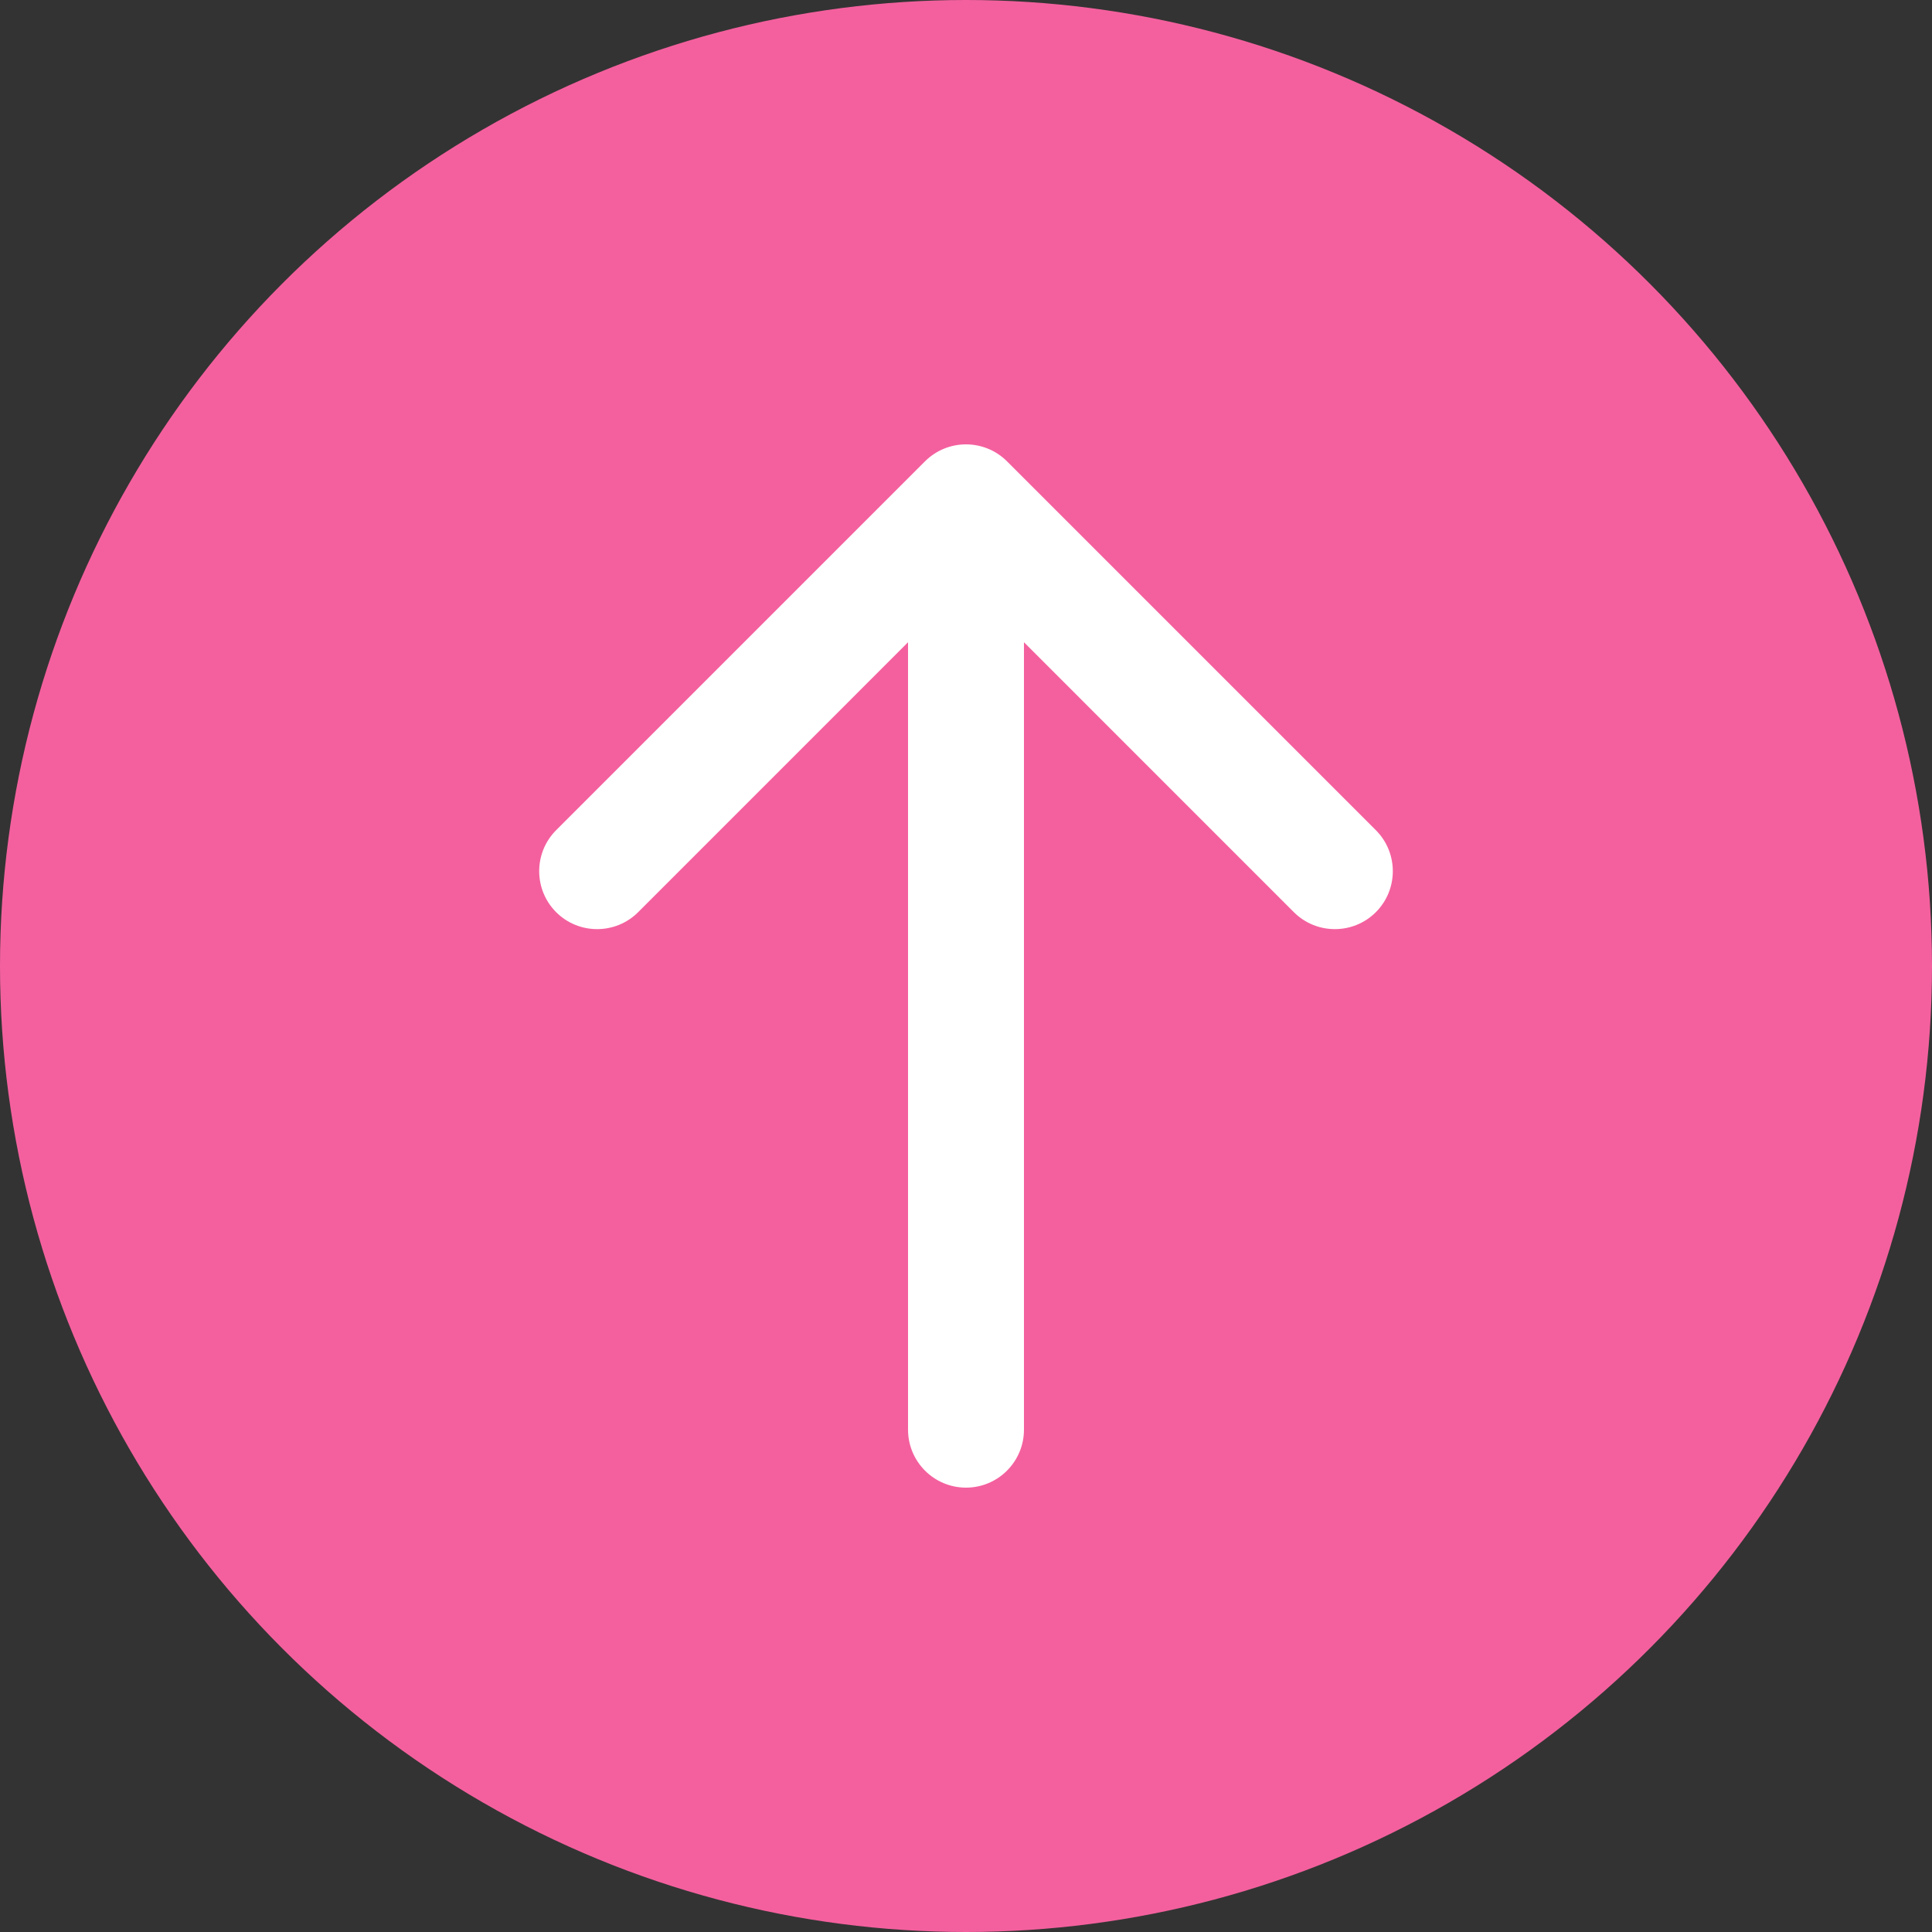
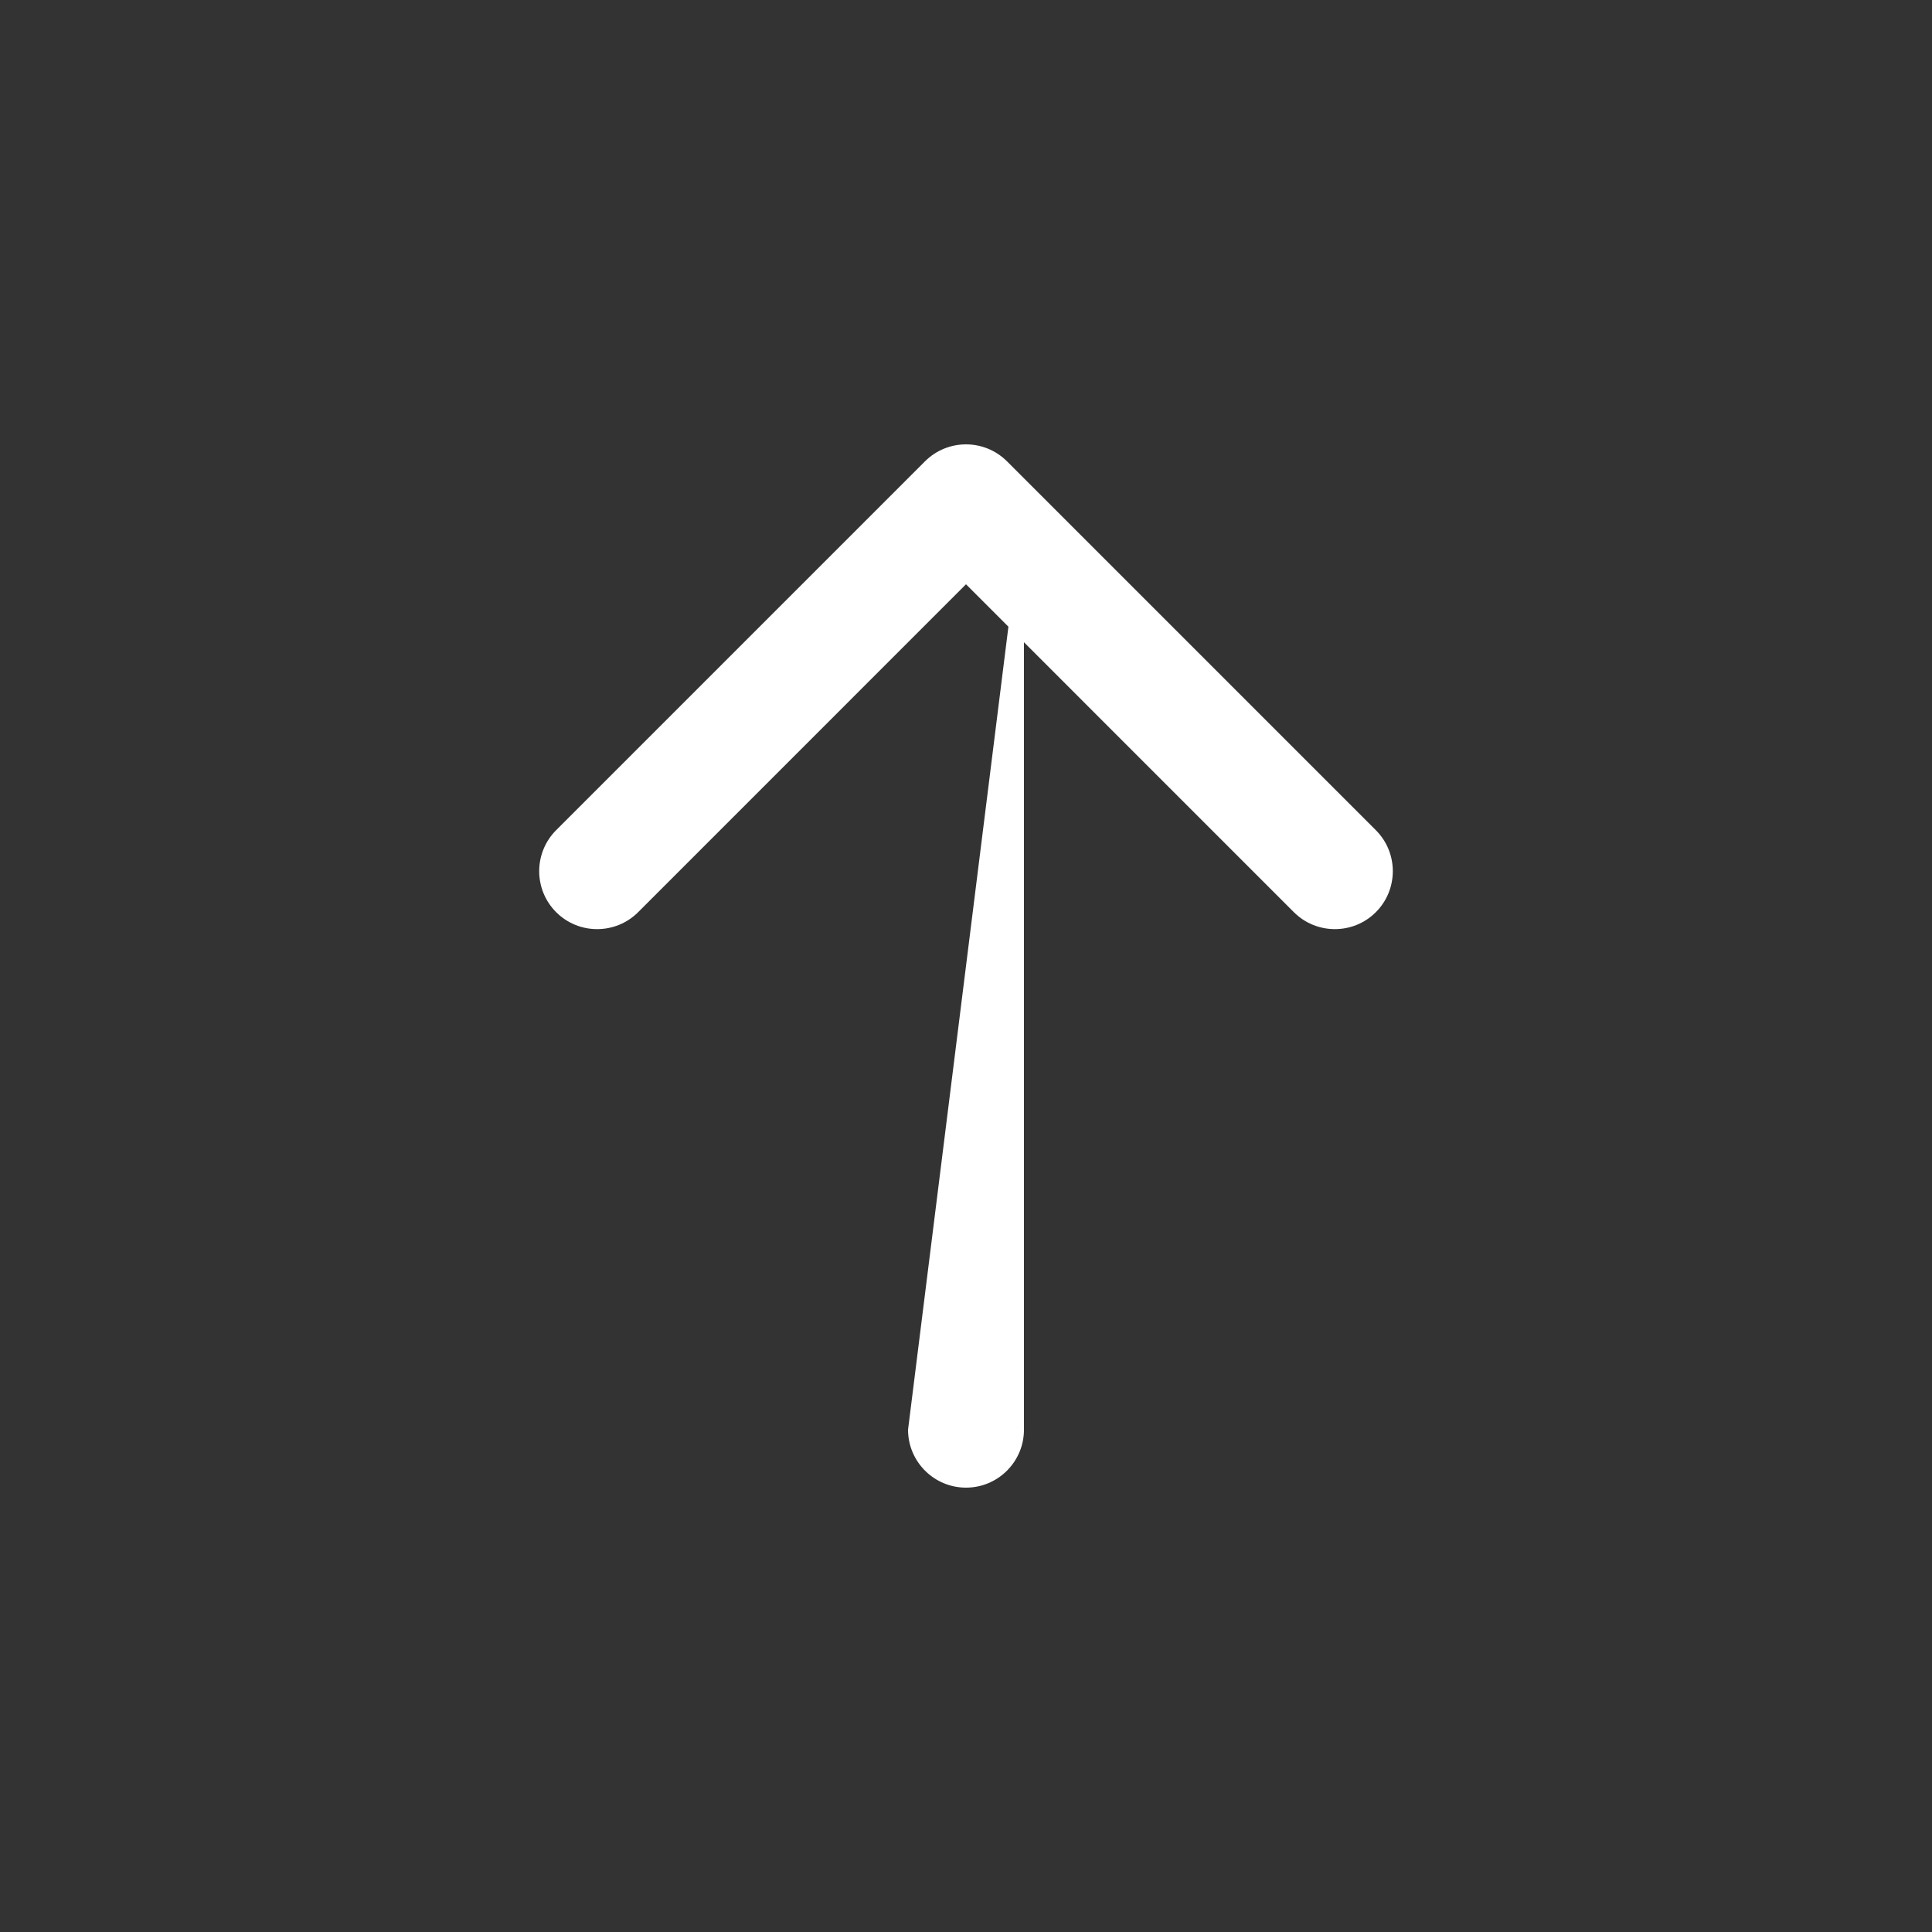
<svg xmlns="http://www.w3.org/2000/svg" width="50" height="50" viewBox="0 0 50 50" fill="none">
  <rect x="0" y="0" width="50" height="50" fill="#333333" stroke="none" />
-   <circle cx="25" cy="25" r="25" fill="#F4609E" />
-   <path d="M23.5 37C23.5 37.828 24.172 38.5 25 38.5C25.828 38.5 26.5 37.828 26.5 37L23.5 37ZM26.061 11.939C25.475 11.354 24.525 11.354 23.939 11.939L14.393 21.485C13.808 22.071 13.808 23.021 14.393 23.607C14.979 24.192 15.929 24.192 16.515 23.607L25 15.121L33.485 23.607C34.071 24.192 35.021 24.192 35.607 23.607C36.192 23.021 36.192 22.071 35.607 21.485L26.061 11.939ZM26.5 37L26.5 13L23.5 13L23.5 37L26.5 37Z" fill="white" />
+   <path d="M23.5 37C23.5 37.828 24.172 38.5 25 38.5C25.828 38.5 26.5 37.828 26.5 37L23.5 37ZM26.061 11.939C25.475 11.354 24.525 11.354 23.939 11.939L14.393 21.485C13.808 22.071 13.808 23.021 14.393 23.607C14.979 24.192 15.929 24.192 16.515 23.607L25 15.121L33.485 23.607C34.071 24.192 35.021 24.192 35.607 23.607C36.192 23.021 36.192 22.071 35.607 21.485L26.061 11.939ZM26.5 37L26.5 13L23.5 37L26.5 37Z" fill="white" />
</svg>